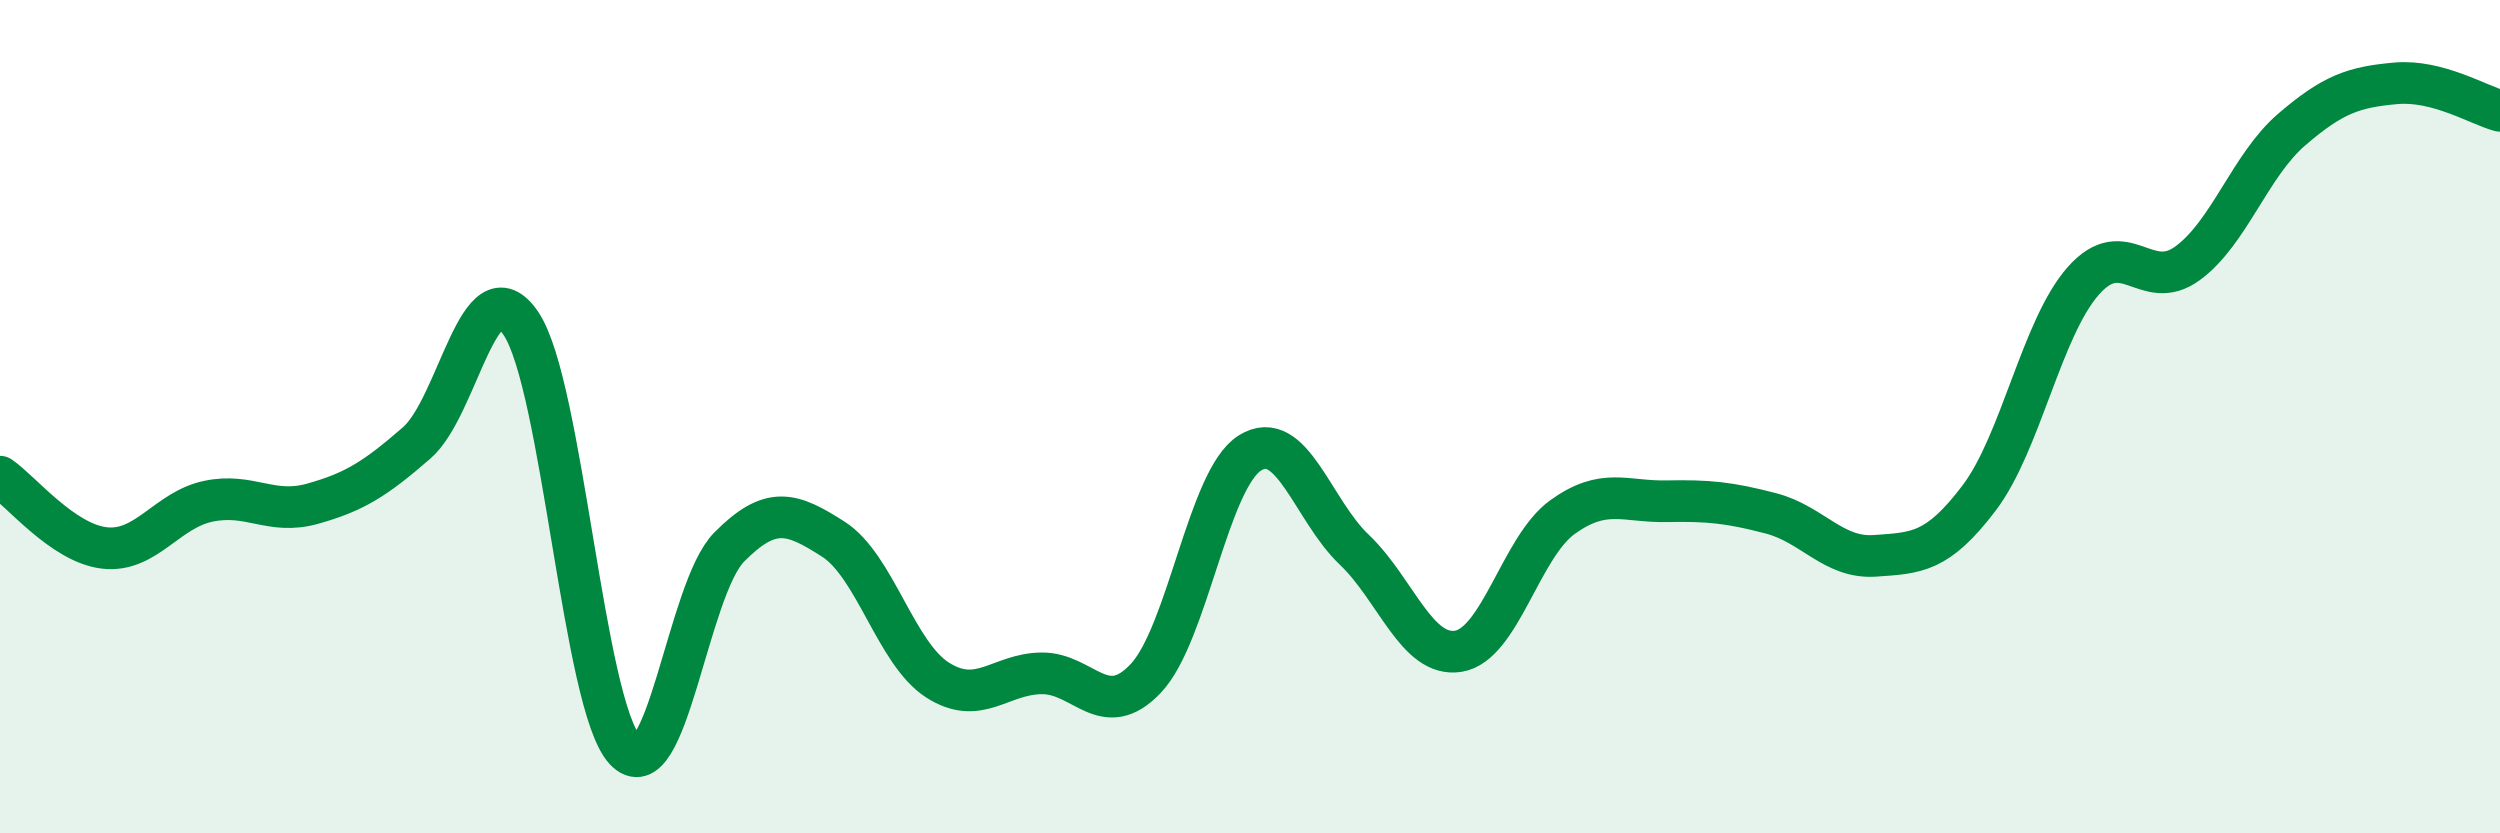
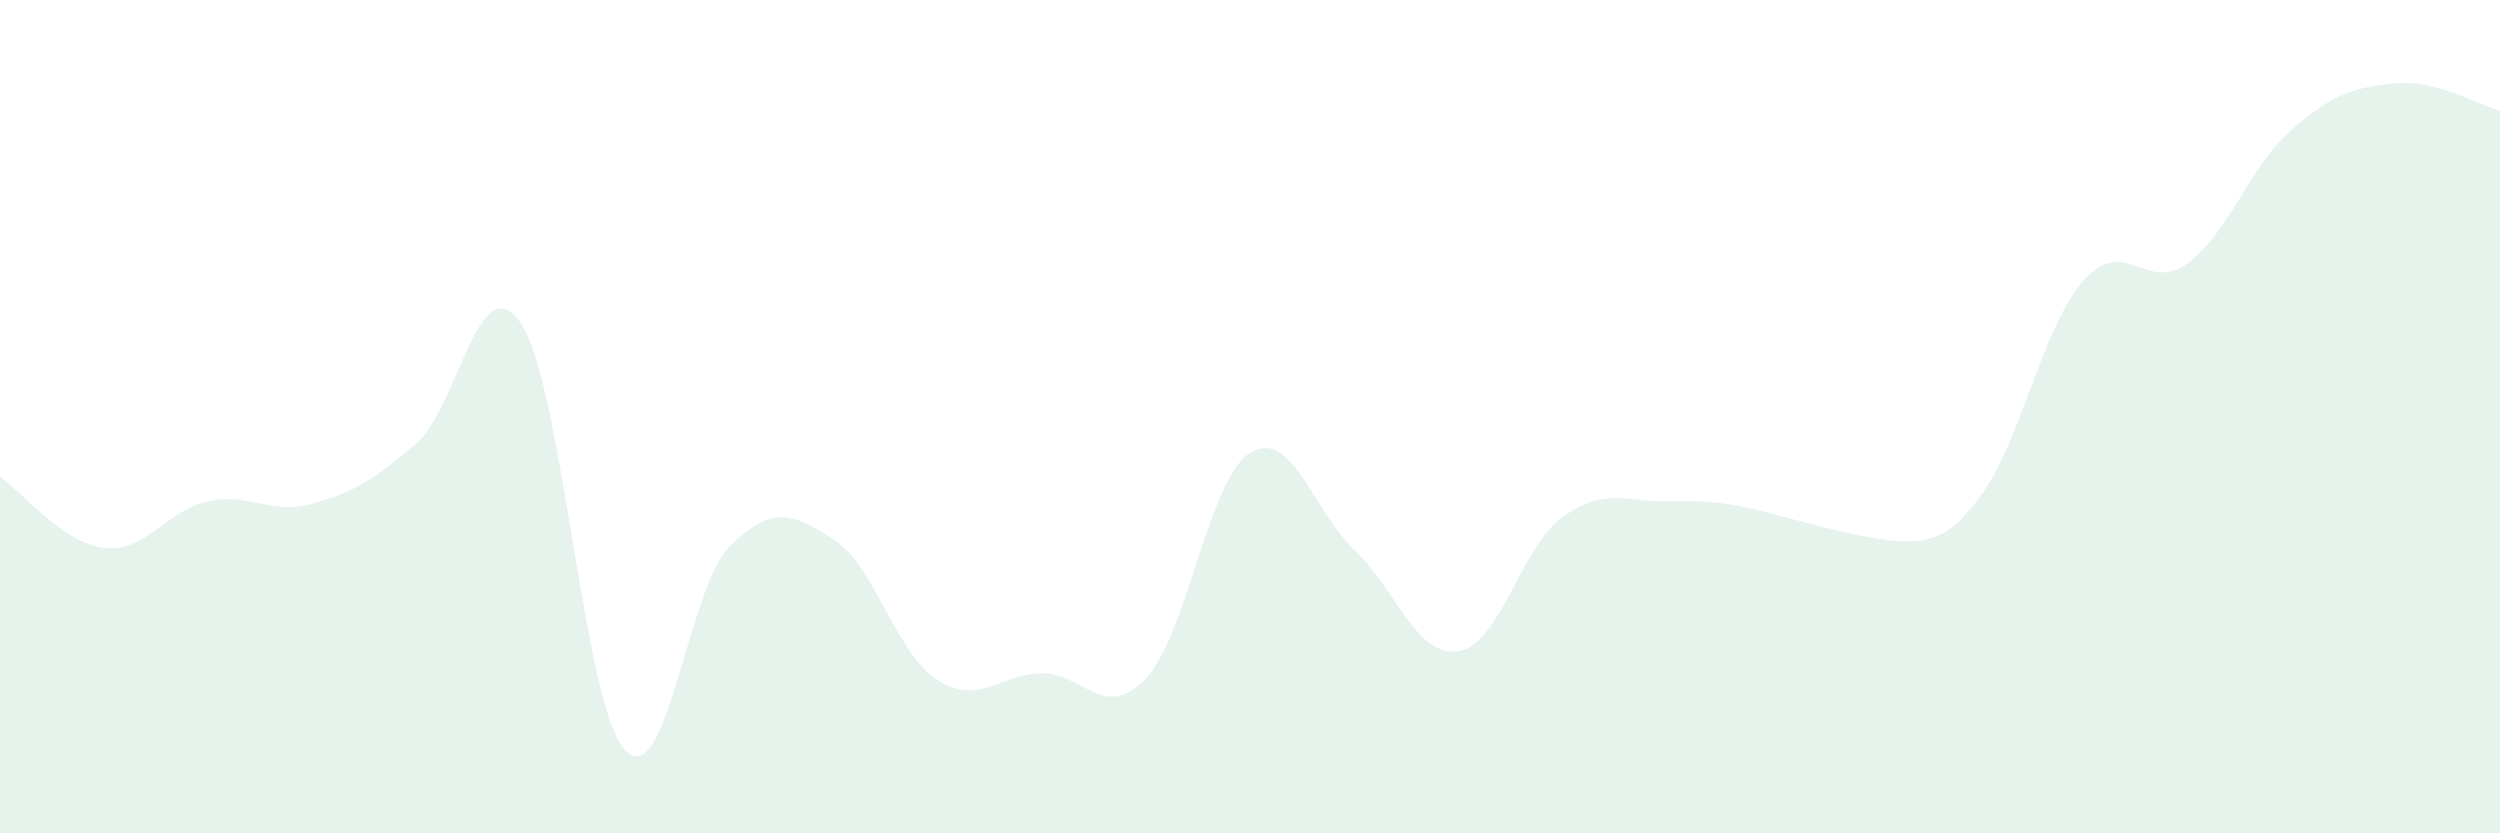
<svg xmlns="http://www.w3.org/2000/svg" width="60" height="20" viewBox="0 0 60 20">
-   <path d="M 0,11.44 C 0.5,11.78 1.5,13.03 2.5,13.15 C 3.5,13.27 4,12.24 5,12.03 C 6,11.82 6.5,12.37 7.5,12.09 C 8.5,11.81 9,11.5 10,10.63 C 11,9.76 11.5,6.29 12.5,7.76 C 13.5,9.23 14,16.93 15,18 C 16,19.07 16.5,14.14 17.5,13.13 C 18.5,12.12 19,12.3 20,12.94 C 21,13.58 21.5,15.68 22.5,16.32 C 23.5,16.96 24,16.17 25,16.16 C 26,16.15 26.5,17.34 27.5,16.28 C 28.5,15.22 29,11.49 30,10.87 C 31,10.25 31.5,12.24 32.5,13.19 C 33.5,14.14 34,15.79 35,15.63 C 36,15.47 36.5,13.13 37.5,12.41 C 38.5,11.69 39,12.05 40,12.03 C 41,12.01 41.5,12.06 42.5,12.32 C 43.5,12.58 44,13.41 45,13.34 C 46,13.27 46.5,13.27 47.5,11.95 C 48.5,10.63 49,7.87 50,6.74 C 51,5.61 51.5,7.05 52.5,6.32 C 53.5,5.59 54,3.97 55,3.11 C 56,2.25 56.5,2.09 57.5,2 C 58.5,1.91 59.5,2.53 60,2.66L60 20L0 20Z" fill="#008740" opacity="0.1" stroke-linecap="round" stroke-linejoin="round" />
-   <path d="M 0,11.44 C 0.5,11.78 1.5,13.03 2.5,13.15 C 3.5,13.27 4,12.24 5,12.03 C 6,11.82 6.5,12.37 7.5,12.09 C 8.5,11.81 9,11.5 10,10.63 C 11,9.76 11.5,6.29 12.5,7.76 C 13.5,9.23 14,16.93 15,18 C 16,19.07 16.5,14.14 17.5,13.13 C 18.5,12.12 19,12.3 20,12.94 C 21,13.58 21.5,15.68 22.5,16.32 C 23.5,16.96 24,16.17 25,16.16 C 26,16.15 26.5,17.34 27.5,16.28 C 28.5,15.22 29,11.49 30,10.87 C 31,10.25 31.5,12.24 32.5,13.19 C 33.5,14.14 34,15.79 35,15.63 C 36,15.47 36.5,13.13 37.5,12.41 C 38.5,11.69 39,12.05 40,12.03 C 41,12.01 41.5,12.06 42.5,12.32 C 43.5,12.58 44,13.41 45,13.34 C 46,13.27 46.5,13.27 47.5,11.95 C 48.5,10.63 49,7.87 50,6.74 C 51,5.61 51.5,7.05 52.5,6.32 C 53.5,5.59 54,3.97 55,3.11 C 56,2.25 56.5,2.09 57.5,2 C 58.5,1.91 59.5,2.53 60,2.66" stroke="#008740" stroke-width="1" fill="none" stroke-linecap="round" stroke-linejoin="round" />
+   <path d="M 0,11.44 C 0.5,11.78 1.5,13.03 2.5,13.15 C 3.5,13.27 4,12.24 5,12.03 C 6,11.82 6.5,12.37 7.5,12.09 C 8.5,11.81 9,11.5 10,10.63 C 11,9.76 11.5,6.29 12.5,7.76 C 13.5,9.23 14,16.93 15,18 C 16,19.07 16.5,14.14 17.5,13.13 C 18.5,12.12 19,12.3 20,12.94 C 21,13.58 21.5,15.68 22.5,16.32 C 23.5,16.96 24,16.17 25,16.16 C 26,16.15 26.5,17.34 27.5,16.28 C 28.5,15.22 29,11.49 30,10.87 C 31,10.25 31.5,12.24 32.5,13.19 C 33.5,14.14 34,15.79 35,15.63 C 36,15.47 36.5,13.13 37.5,12.41 C 38.5,11.69 39,12.05 40,12.03 C 41,12.01 41.5,12.06 42.5,12.32 C 46,13.27 46.5,13.27 47.5,11.95 C 48.5,10.63 49,7.87 50,6.74 C 51,5.61 51.5,7.05 52.5,6.32 C 53.5,5.59 54,3.97 55,3.11 C 56,2.25 56.5,2.09 57.5,2 C 58.5,1.91 59.5,2.53 60,2.66L60 20L0 20Z" fill="#008740" opacity="0.1" stroke-linecap="round" stroke-linejoin="round" />
</svg>